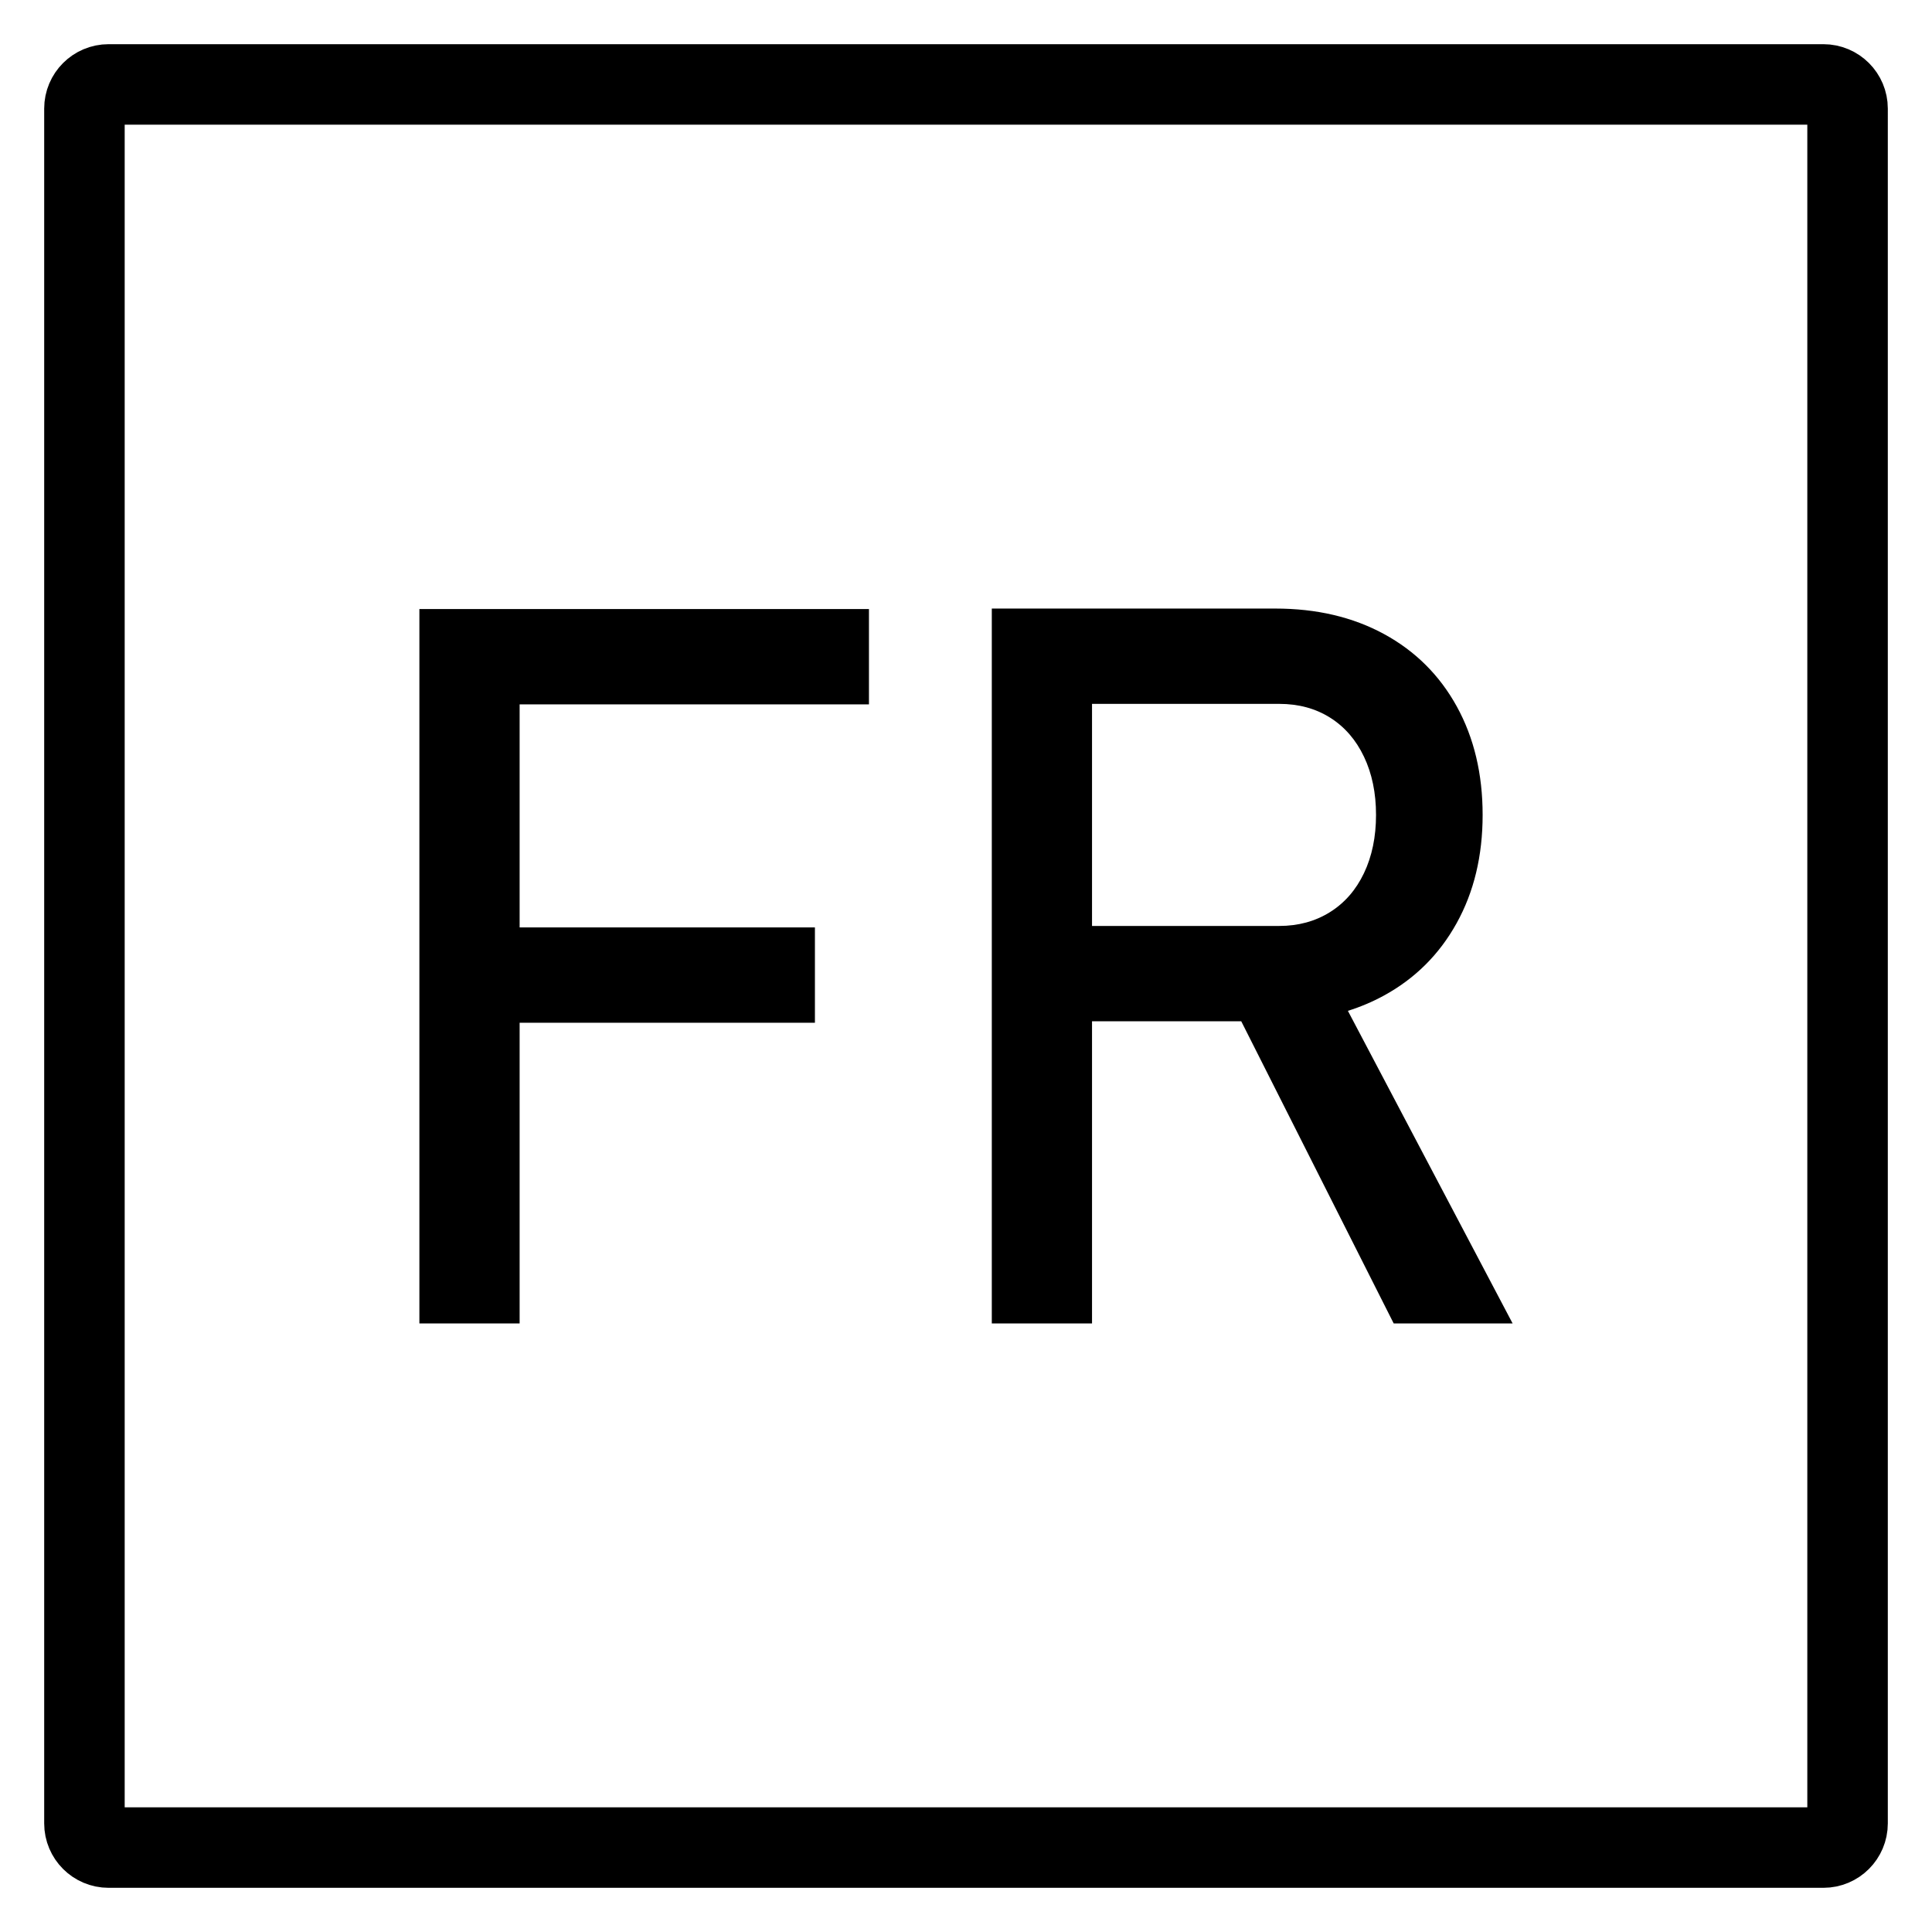
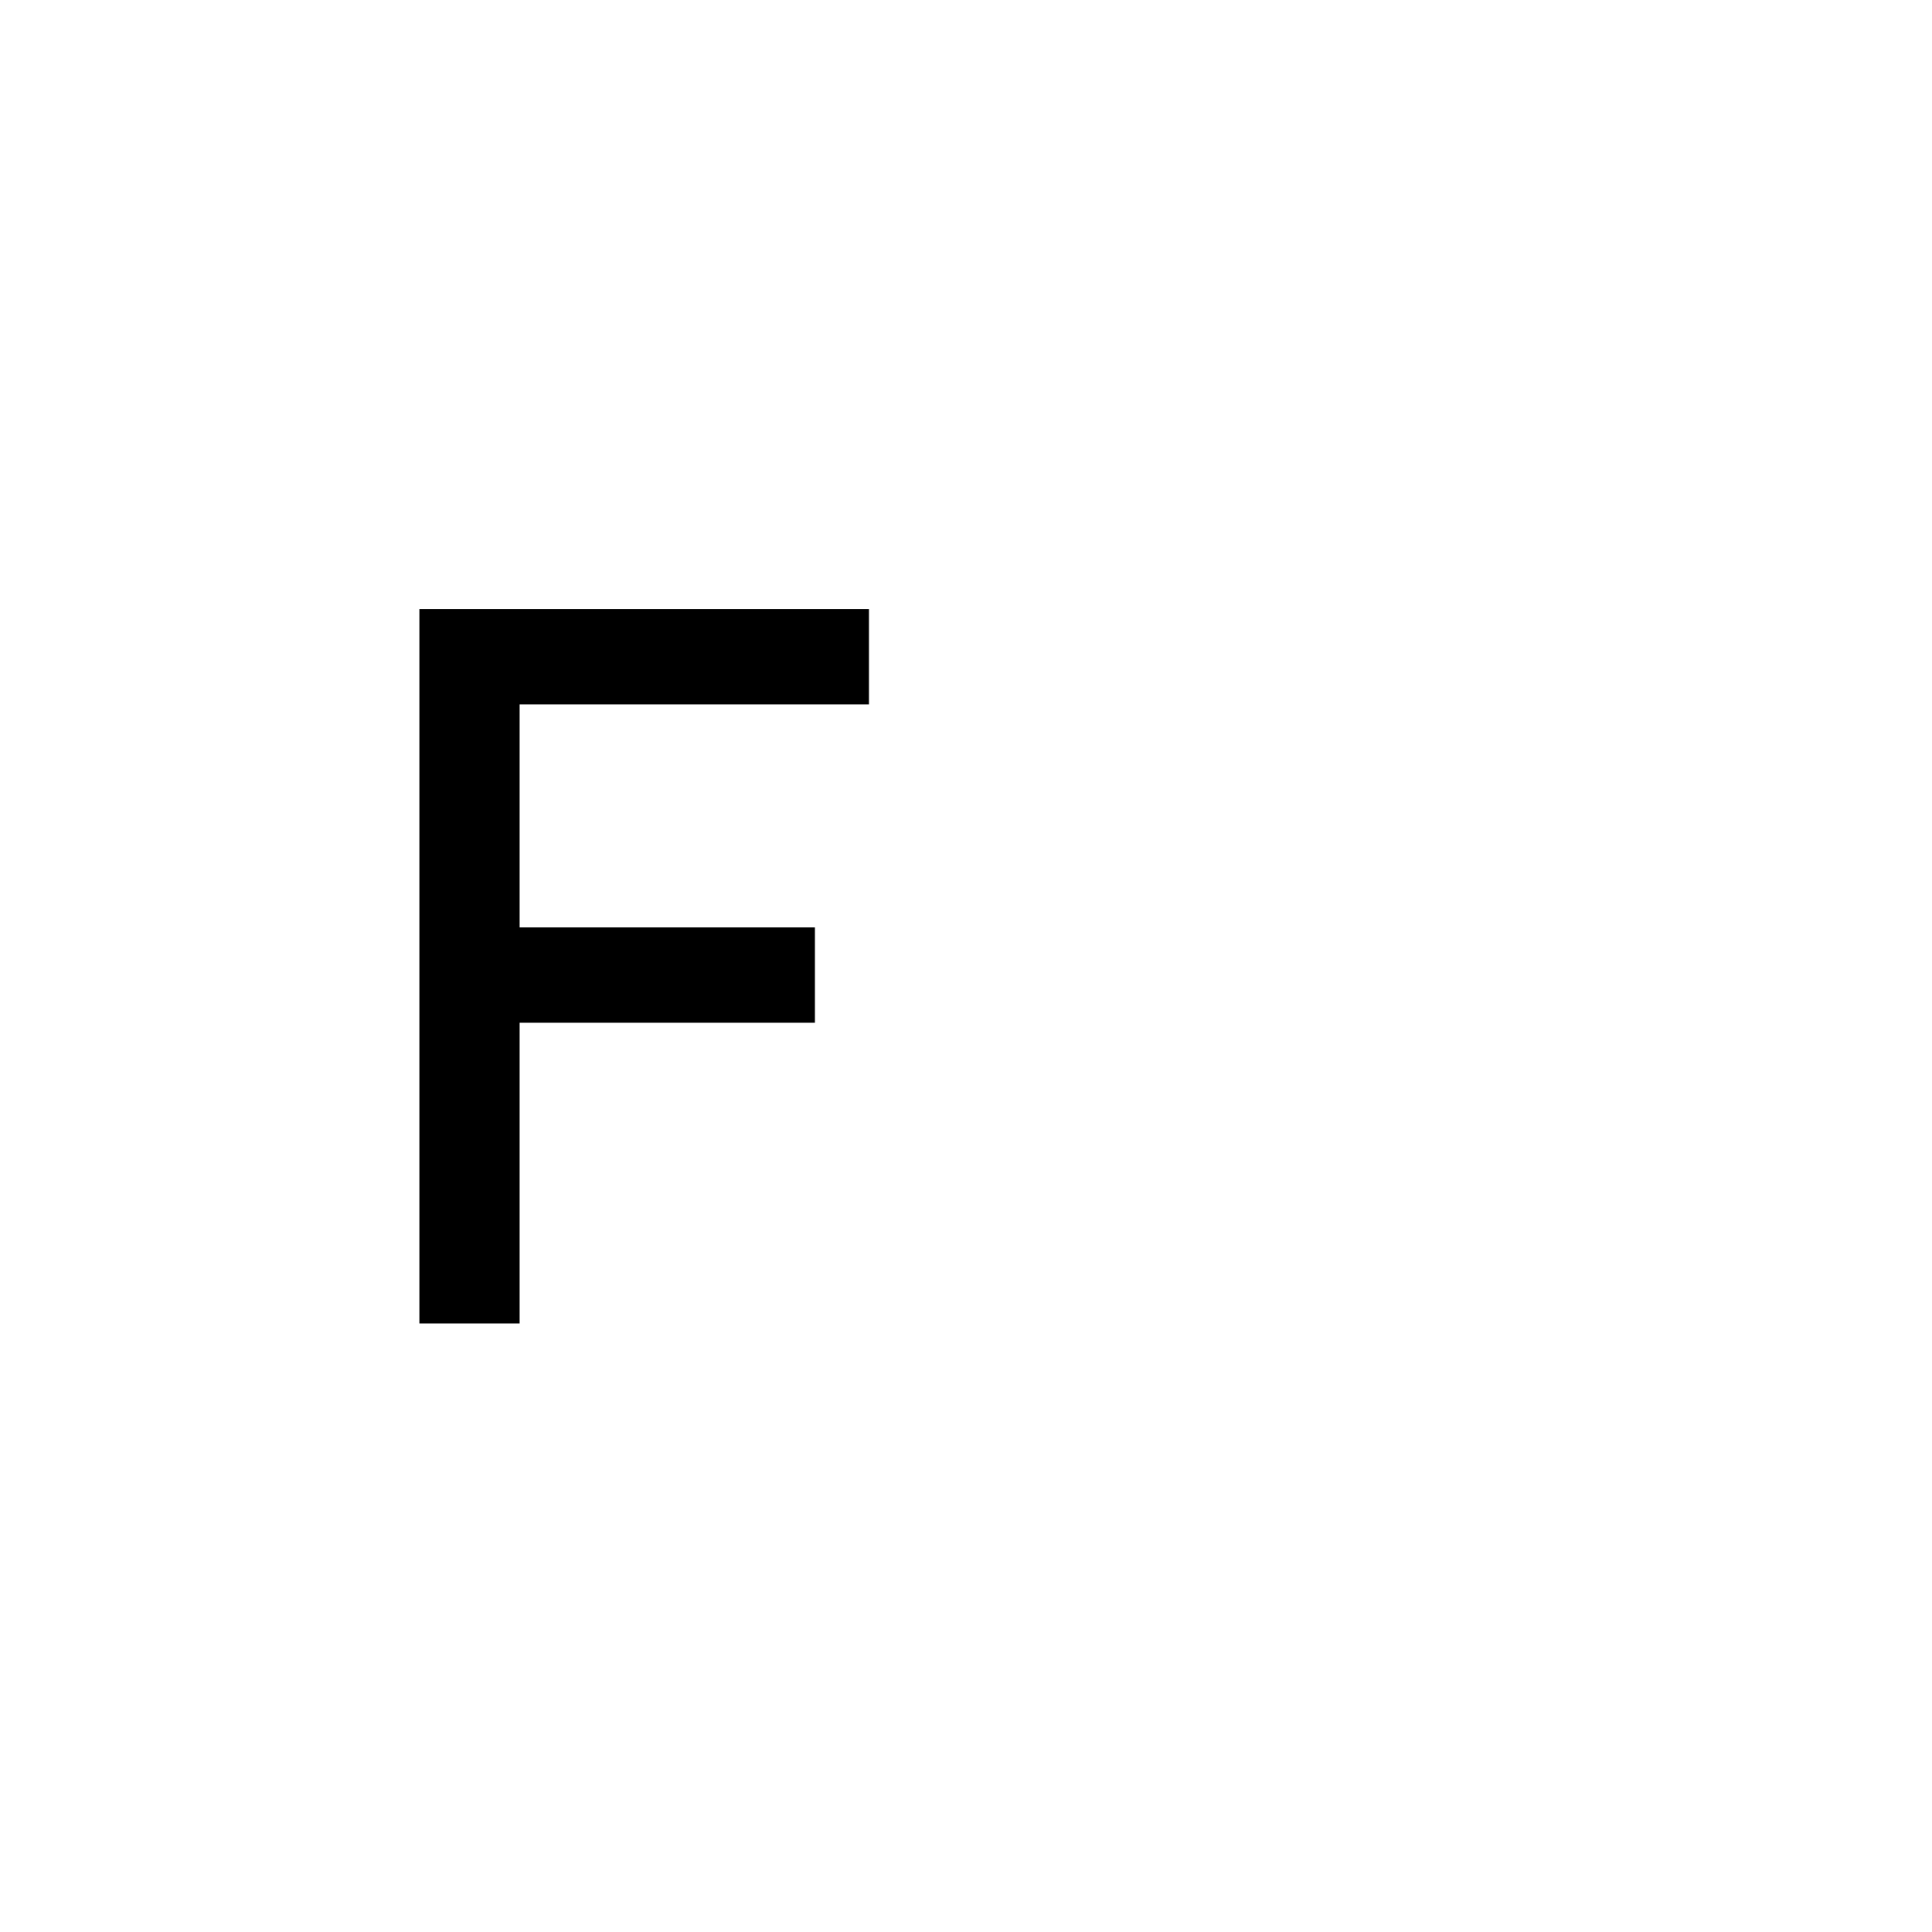
<svg xmlns="http://www.w3.org/2000/svg" version="1.1" id="Icons" x="0px" y="0px" width="960px" height="960px" viewBox="0 0 960 960" enable-background="new 0 0 960 960" xml:space="preserve">
-   <path fill="none" stroke="#000000" stroke-width="40" stroke-miterlimit="10" d="M918.044,906.044c0,6.627-5.372,12-12,12H53.956  c-6.627,0-12-5.373-12-12V53.956c0-6.627,5.373-12,12-12h852.088c6.628,0,12,5.373,12,12V906.044z" />
  <g>
    <polygon points="258.2,350 258.2,460.83 404.93,460.83 404.93,508.2 258.2,508.2 258.2,657.61 208.39,657.61 208.39,302.63    431.78,302.63 431.78,350  " />
-     <path d="M669.76,502.28c6.23-1.95,12.15-4.46,17.76-7.511c15.54-8.46,27.631-20.47,36.25-36.01   c8.631-15.54,12.94-33.49,12.94-53.83c0-20.35-4.27-38.29-12.81-53.84c-8.551-15.54-20.601-27.54-36.141-36.01   c-15.54-8.46-33.569-12.69-54.069-12.69h-140.87v355.22h49.8V507.47h74.149l75.75,150.141h59.091L669.76,502.28z M660.79,453.27   c-7.33,4.56-15.71,6.83-25.15,6.83h-93.02V349.75h93.02c9.601,0,18.021,2.28,25.271,6.84c7.24,4.56,12.85,11.03,16.84,19.41   s5.99,18.02,5.99,28.93c0,10.9-2,20.55-5.99,28.93C673.76,442.24,668.111,448.71,660.79,453.27z" />
  </g>
</svg>